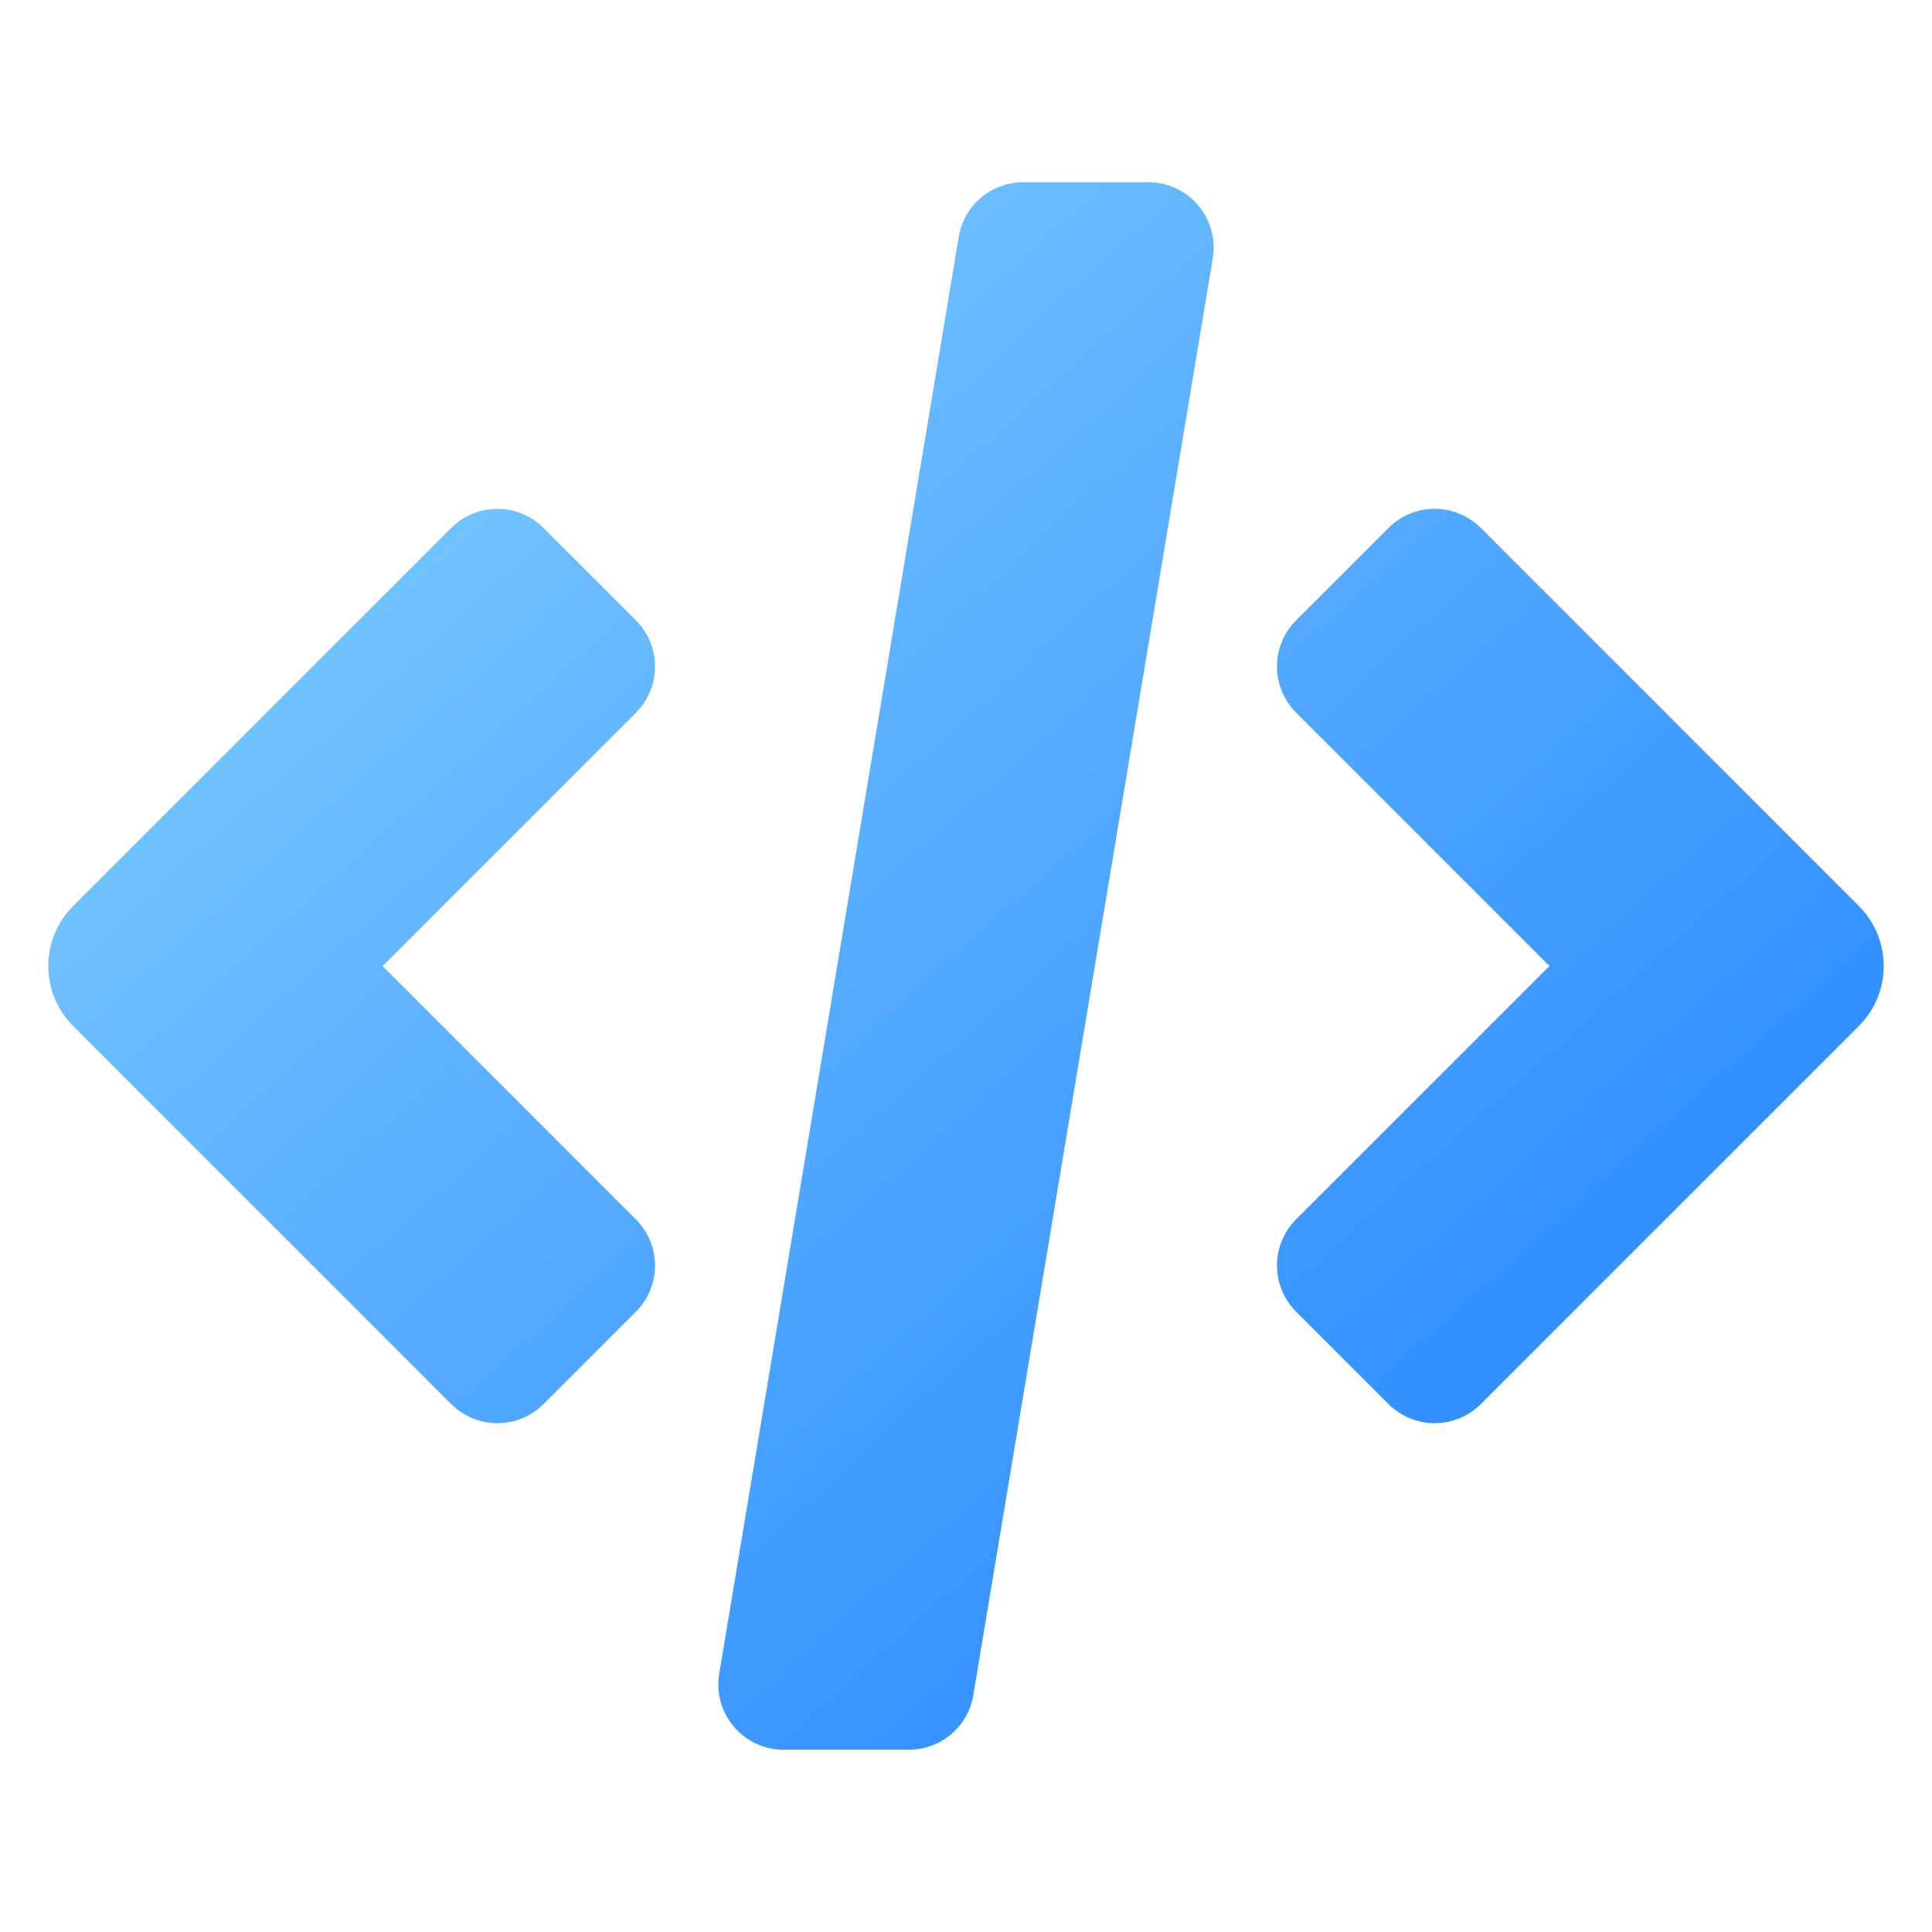
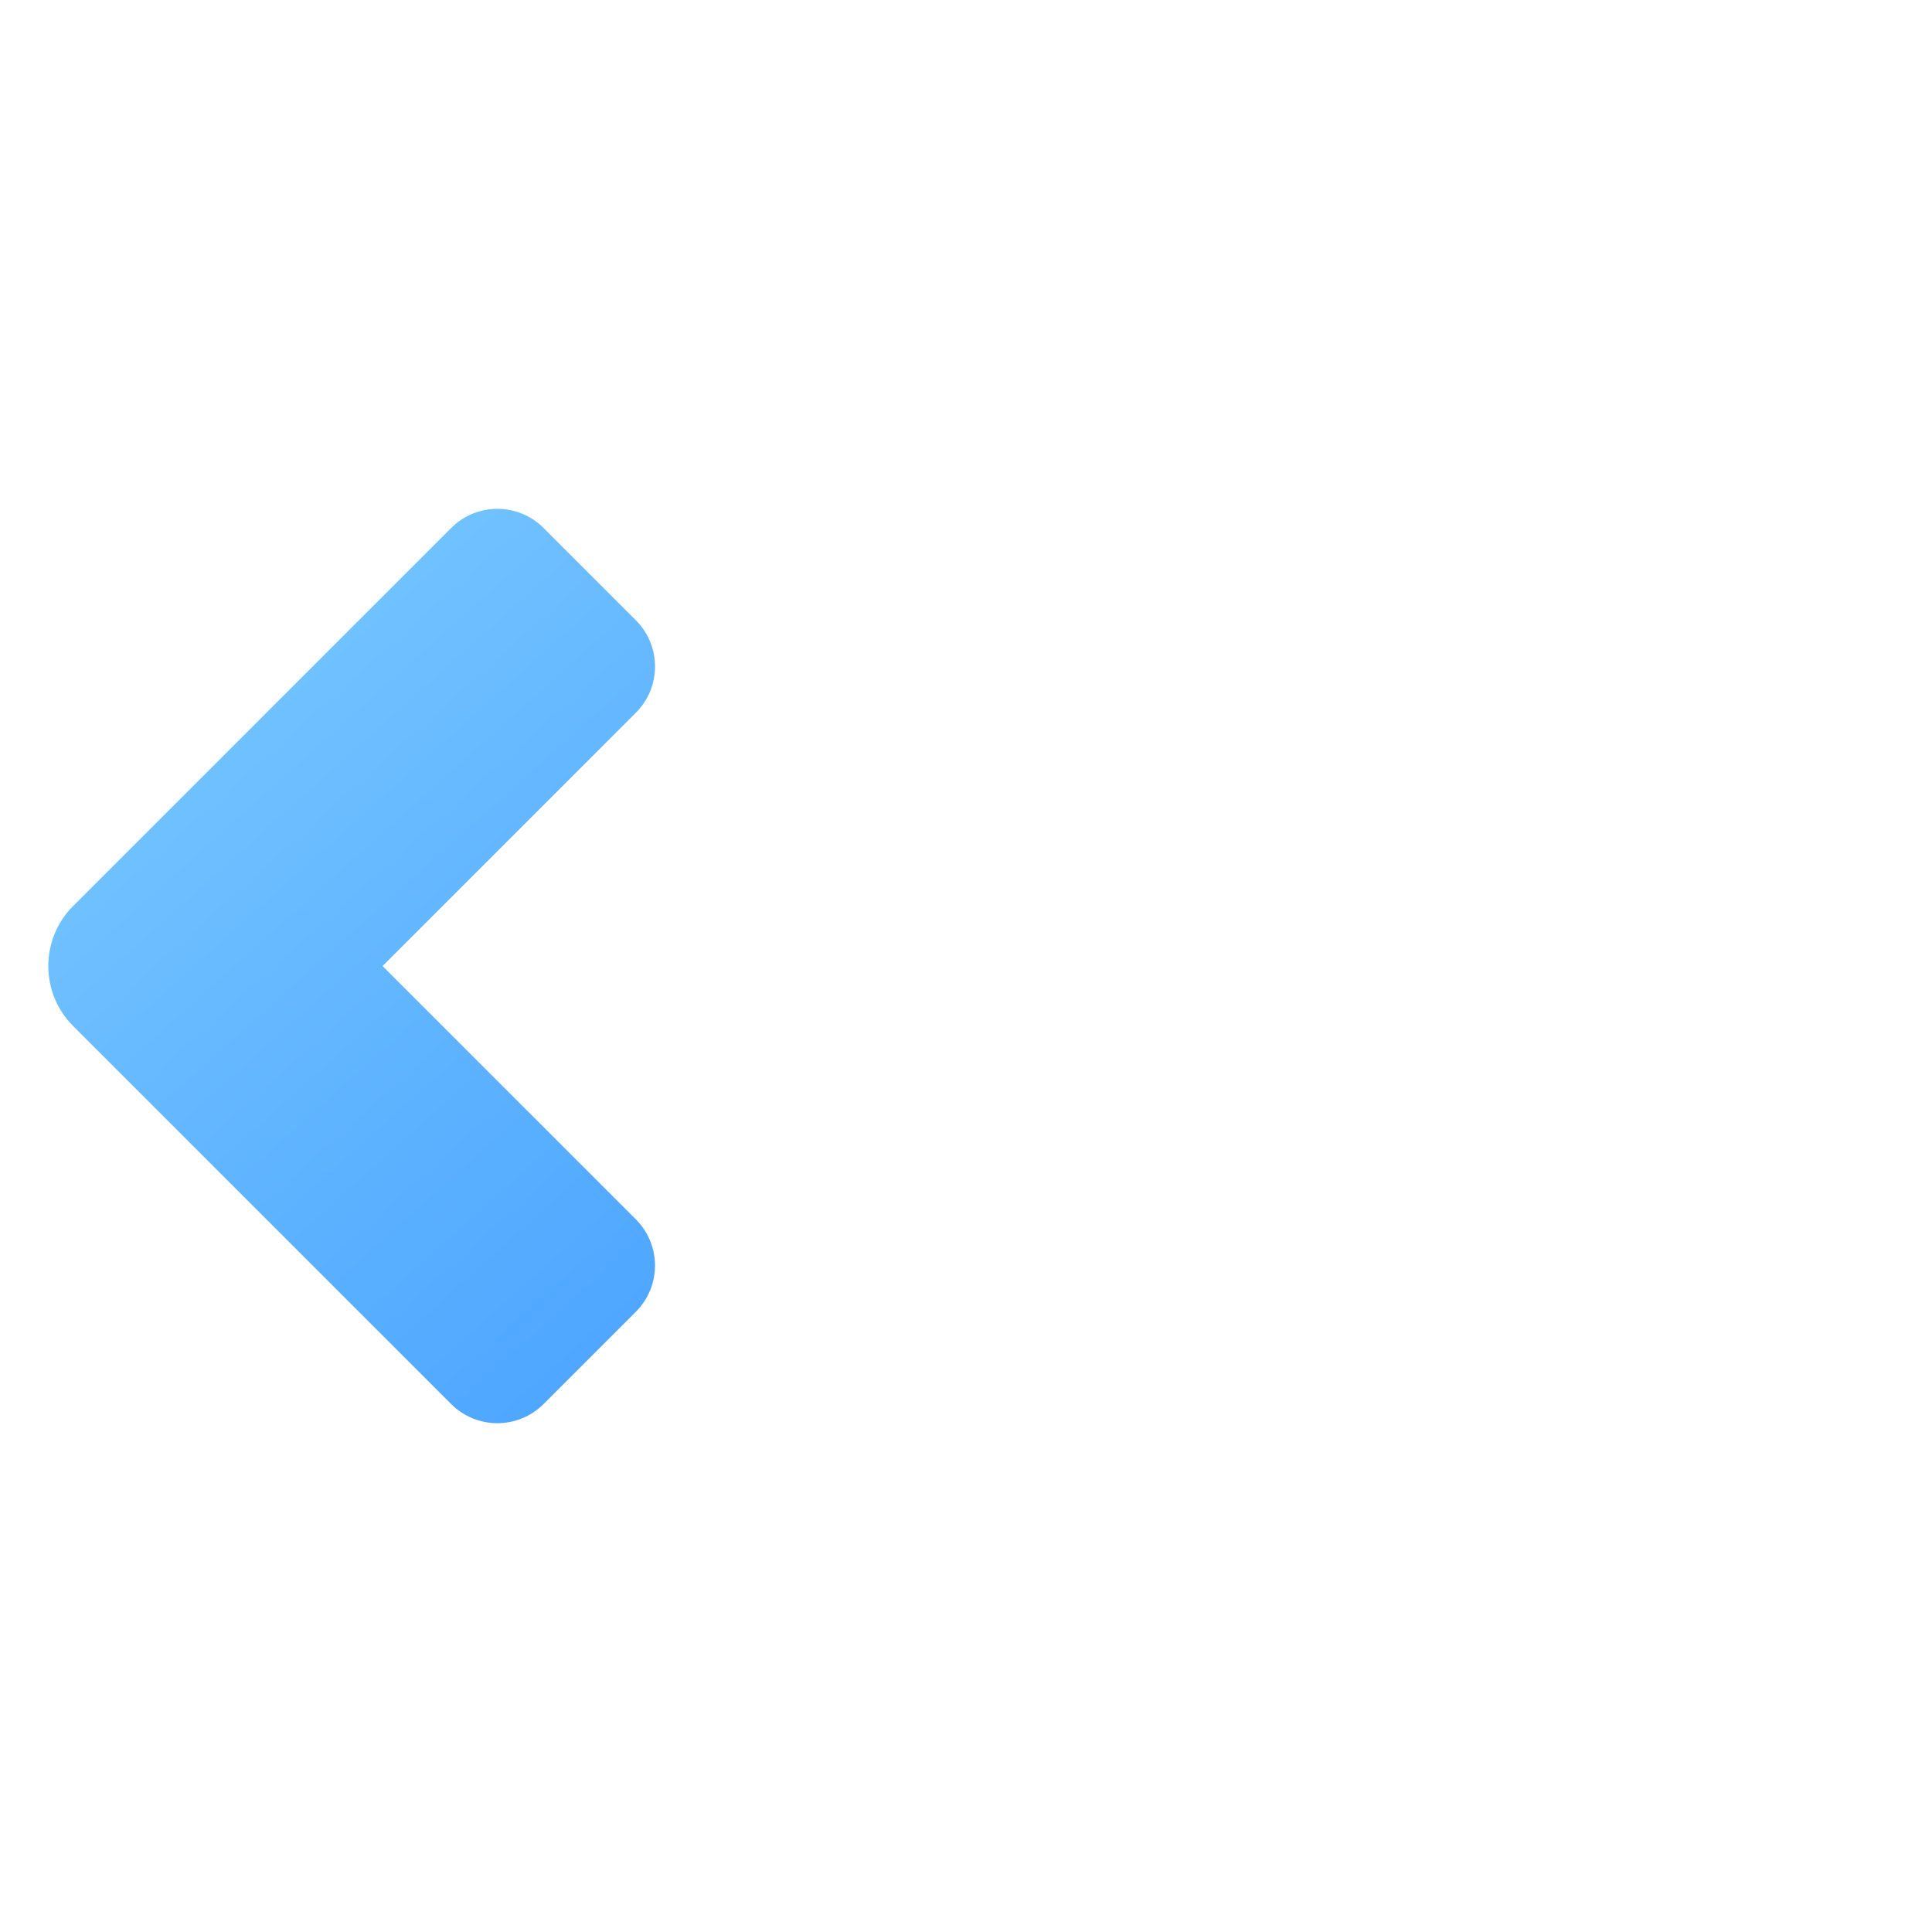
<svg xmlns="http://www.w3.org/2000/svg" xmlns:xlink="http://www.w3.org/1999/xlink" id="Layer_1" viewBox="0 0 100 100">
  <linearGradient id="lg1">
    <stop offset="0" stop-color="#97e0ff" />
    <stop offset="1" stop-color="#1075ff" />
  </linearGradient>
  <linearGradient id="SVGID_1_" gradientUnits="userSpaceOnUse" x1="-15.67" x2="83.951" xlink:href="#lg1" y1="4.708" y2="115.693" />
  <linearGradient id="SVGID_00000111193560847715391960000015241951249337173438_" gradientUnits="userSpaceOnUse" x1="12.037" x2="111.658" xlink:href="#lg1" y1="-20.162" y2="90.823" />
  <linearGradient id="SVGID_00000075885564056397377670000009594311514127647646_" gradientUnits="userSpaceOnUse" x1="-1.816" x2="97.805" xlink:href="#lg1" y1="-7.728" y2="103.257" />
  <path d="m33.904 34.497c0-.896-.356-1.756-.99-2.39l-4.78-4.78c-.634-.634-1.494-.99-2.391-.99-.896 0-1.757.356-2.39.99l-19.565 19.565c-1.717 1.717-1.717 4.5 0 6.217l19.565 19.565v0c.634.634 1.494.99 2.39.99.897 0 1.756-.355 2.39-.989l4.78-4.78c.634-.634.99-1.494.99-2.39 0-.897-.356-1.757-.99-2.391l-13.112-13.112 13.113-13.113c.634-.634.99-1.493.99-2.391z" fill="url(#SVGID_1_)" />
-   <path d="m74.257 26.336c-.897 0-1.756.356-2.39.99l-4.78 4.78c-.634.634-.99 1.494-.99 2.391 0 .896.356 1.757.99 2.39l13.112 13.113-13.113 13.112c-.634.634-.99 1.493-.99 2.391 0 .896.356 1.756.99 2.39l4.78 4.78v.001c.634.634 1.494.99 2.391.99.896 0 1.757-.356 2.391-.99l19.565-19.565c1.717-1.717 1.717-4.5 0-6.216l-19.565-19.567c-.634-.634-1.493-.99-2.391-.99z" fill="url(#SVGID_00000111193560847715391960000015241951249337173438_)" />
-   <path d="m59.44 9.433h-6.483c-.8 0-1.575.284-2.185.801-.611.517-1.018 1.234-1.149 2.023l-12.396 74.373c-.164.98.112 1.983.755 2.741.642.758 1.585 1.195 2.579 1.195h6.483c.801 0 1.575-.284 2.185-.802.611-.517 1.018-1.234 1.149-2.023l12.396-74.372c.164-.98-.112-1.983-.755-2.741-.642-.758-1.586-1.195-2.579-1.195z" fill="url(#SVGID_00000075885564056397377670000009594311514127647646_)" />
</svg>